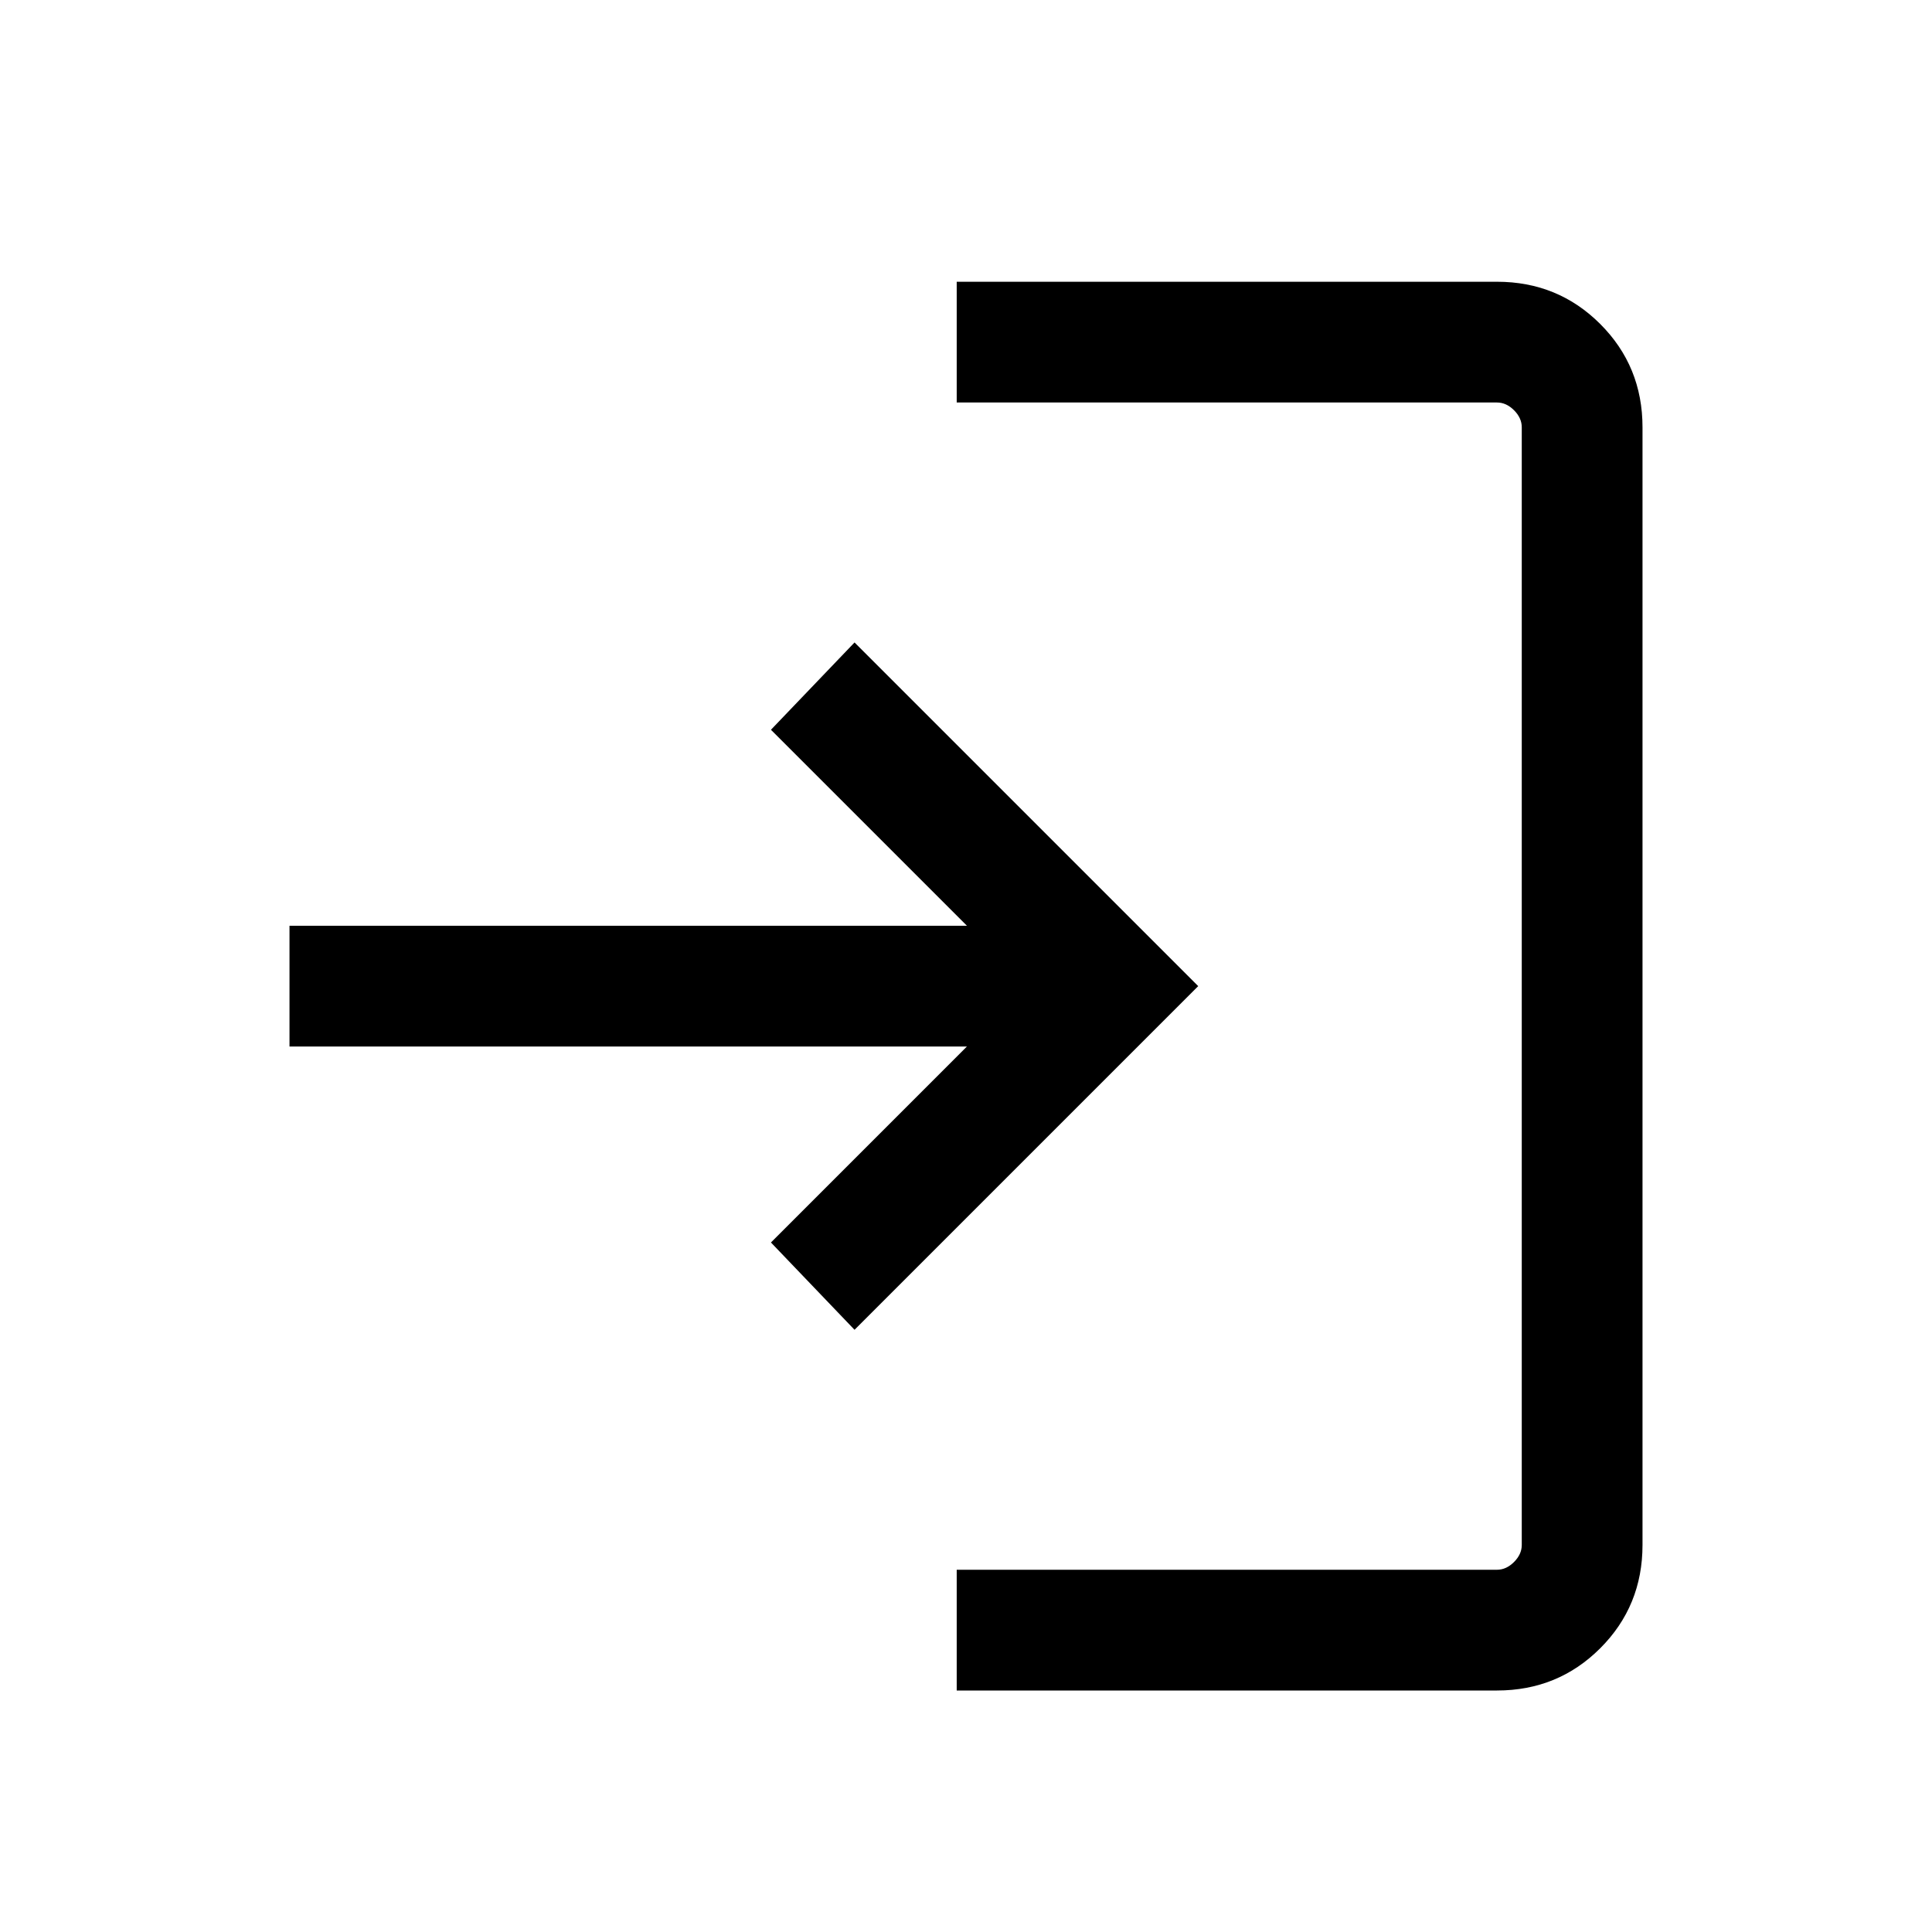
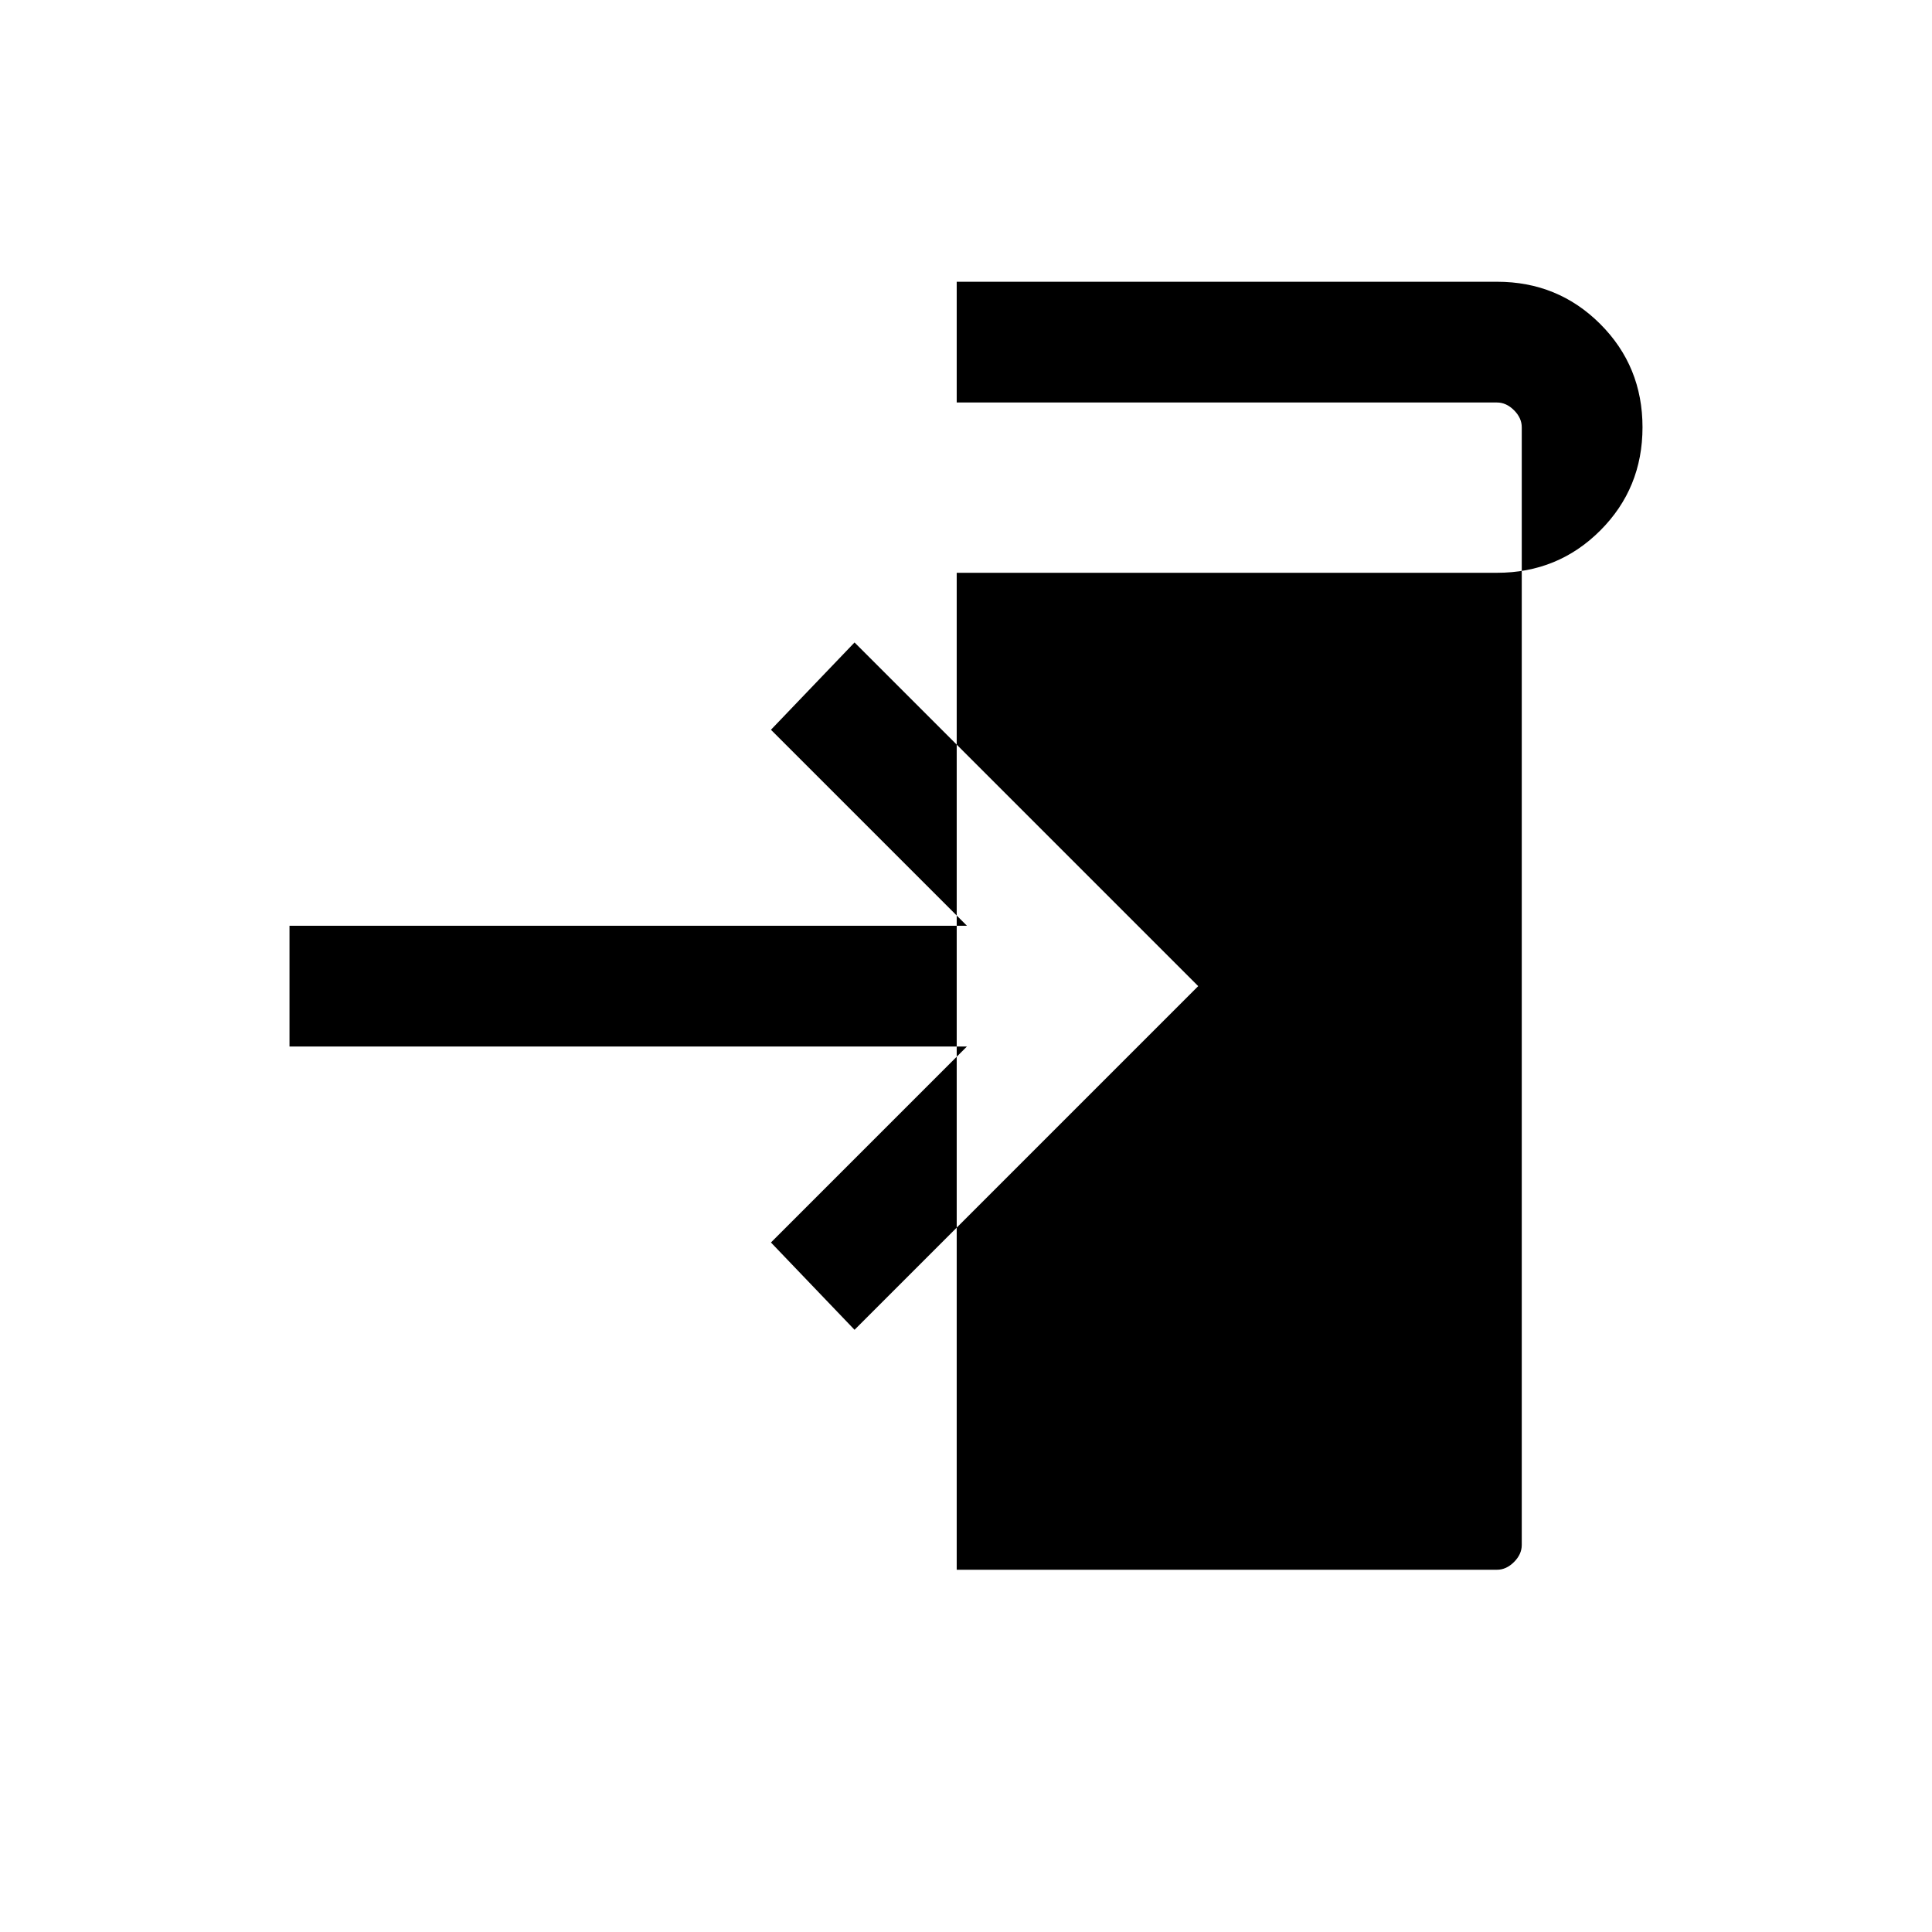
<svg xmlns="http://www.w3.org/2000/svg" height="24" viewBox="0 96 960 960" width="24">
-   <path d="M475.384 936v-59.999h268.461q4.616 0 8.462-3.846 3.847-3.846 3.847-8.462V308.309q0-4.616-3.847-8.463-3.846-3.846-8.462-3.846H475.384v-59.999h268.461q30.307 0 51.307 21 21 21 21 51.308v555.384q0 30.307-21 51.307-21 21-51.307 21H475.384Zm-50.767-179.232-41.537-43.384L480.464 616H143.848v-59.999h336.616l-97.384-97.384 41.537-43.383 170.767 170.767-170.767 170.767Z" />
+   <path d="M475.384 936v-59.999h268.461q4.616 0 8.462-3.846 3.847-3.846 3.847-8.462V308.309q0-4.616-3.847-8.463-3.846-3.846-8.462-3.846H475.384v-59.999h268.461q30.307 0 51.307 21 21 21 21 51.308q0 30.307-21 51.307-21 21-51.307 21H475.384Zm-50.767-179.232-41.537-43.384L480.464 616H143.848v-59.999h336.616l-97.384-97.384 41.537-43.383 170.767 170.767-170.767 170.767Z" />
</svg>